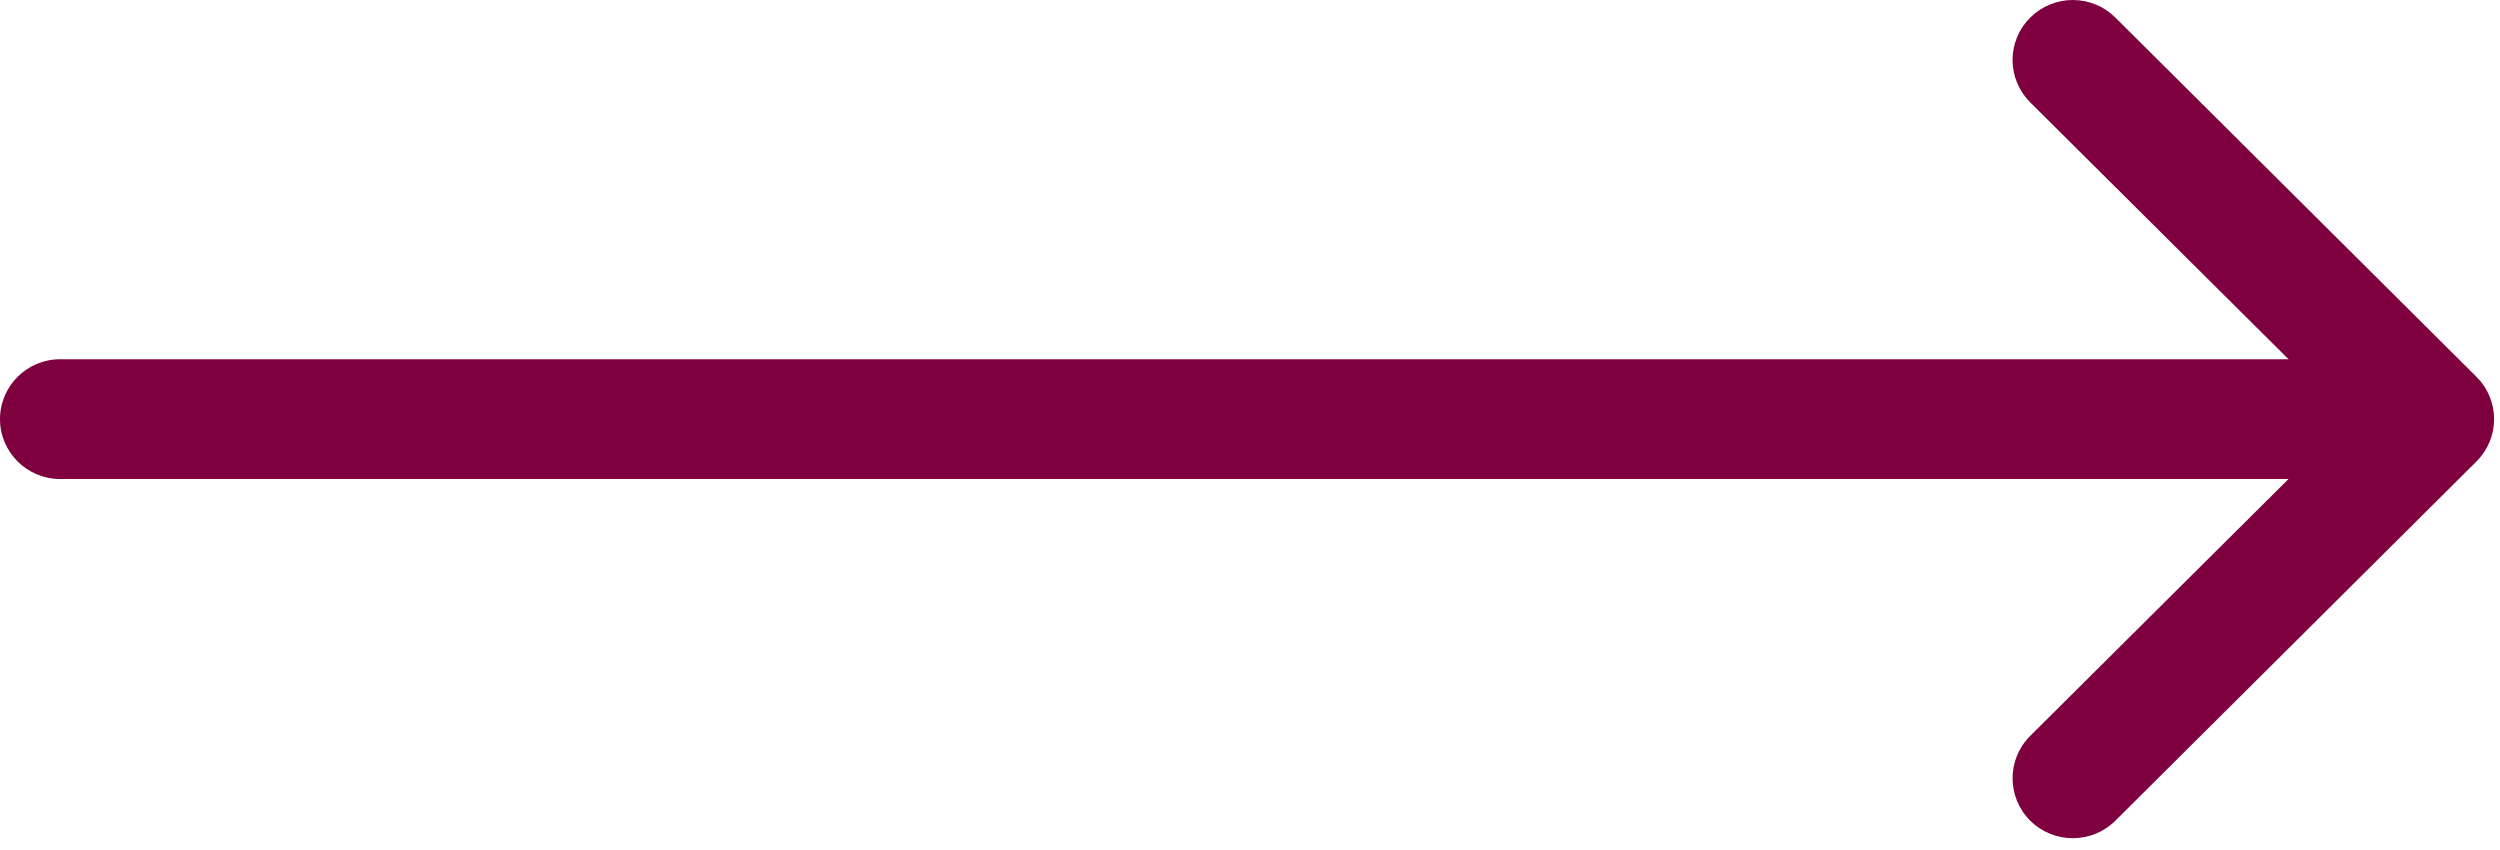
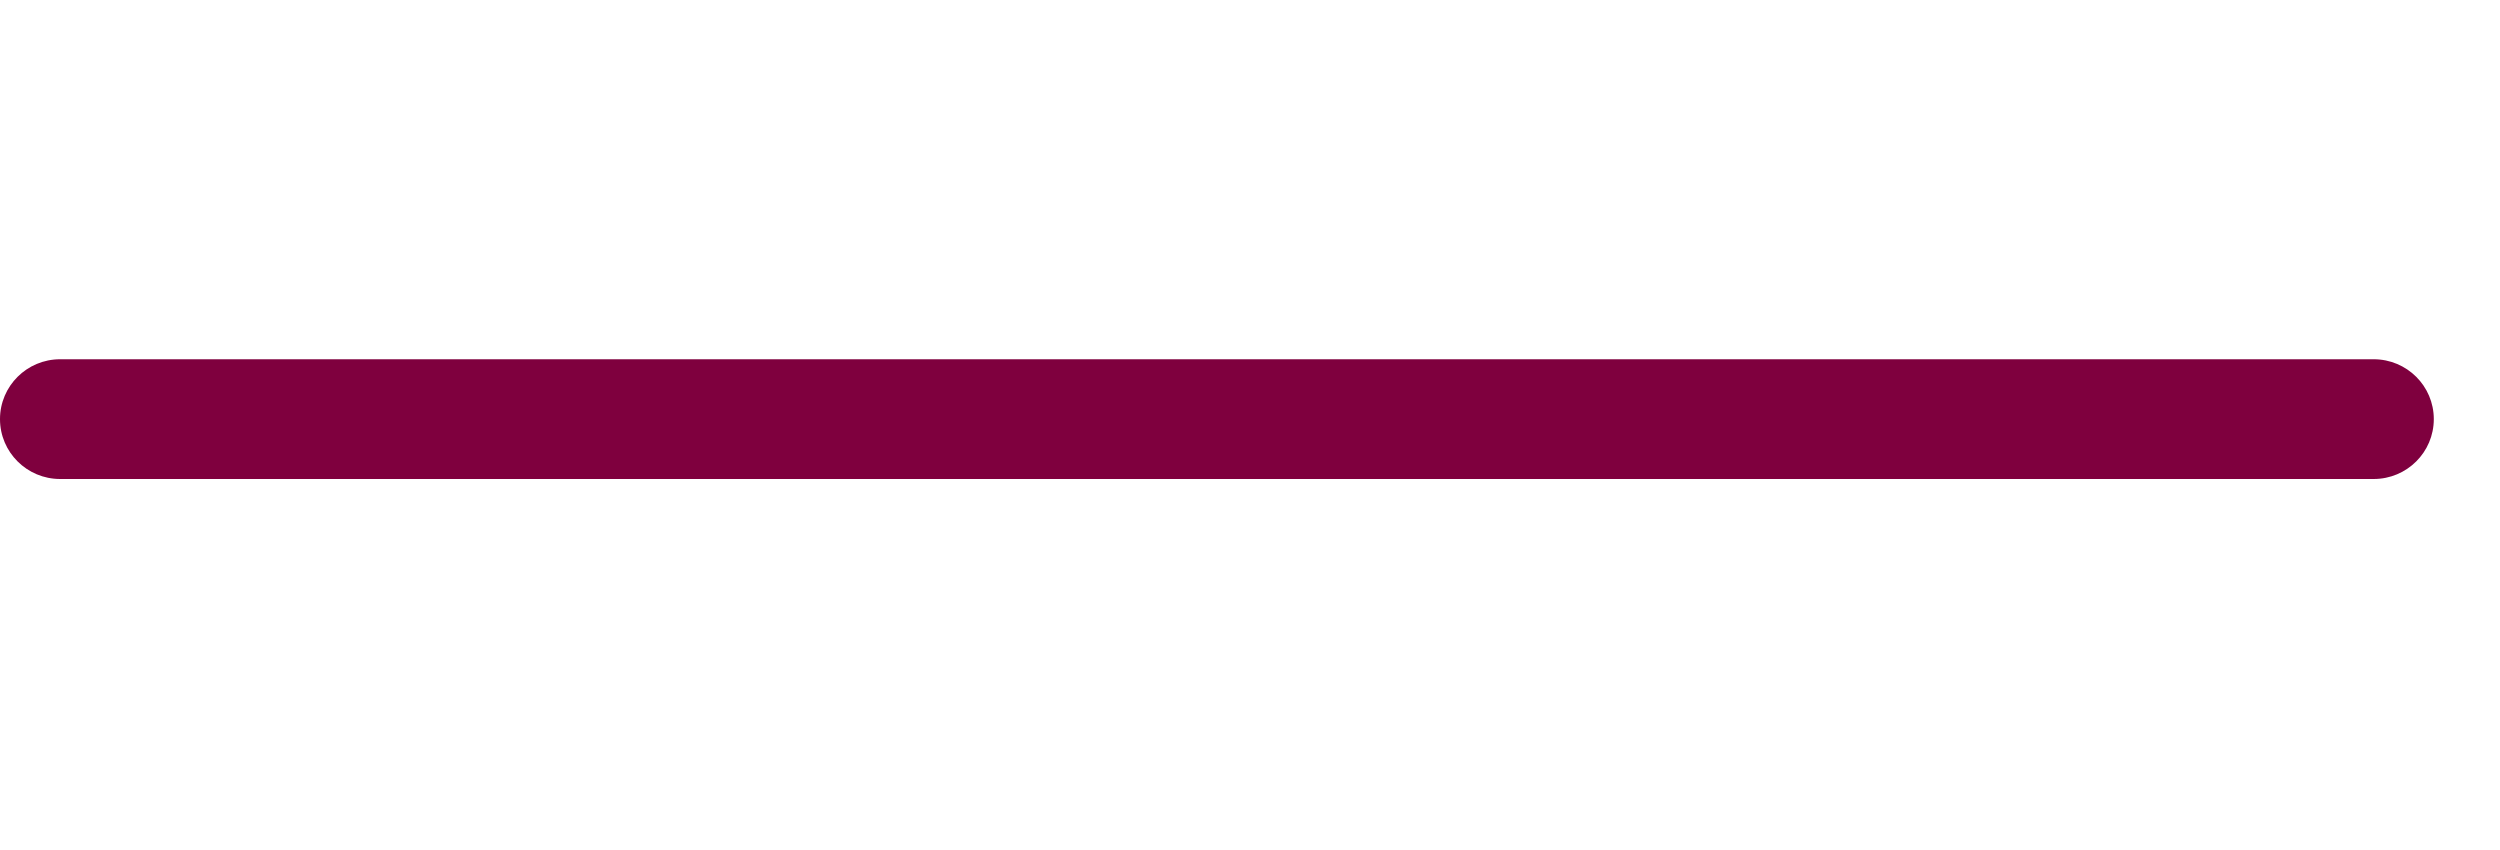
<svg xmlns="http://www.w3.org/2000/svg" width="50px" height="17px" viewBox="0 0 50 17" version="1.1">
  <title>Group 3</title>
  <g id="Home-+-Brochureware" stroke="none" stroke-width="1" fill="none" fill-rule="evenodd">
    <g id="About-Us" transform="translate(-458, -1833)" fill="#7F003E" fill-rule="nonzero">
      <g id="Button-Copy-3" transform="translate(304, 1828)">
        <g id="Group-3" transform="translate(154, 5)">
-           <path d="M40.604,0.352 C40.83,0.127 41.137,3.55271368e-14 41.456,3.55271368e-14 C41.776,3.55271368e-14 42.083,0.127 42.308,0.352 L49.528,7.535 C49.755,7.759 49.882,8.064 49.882,8.382 C49.882,8.7 49.755,9.005 49.528,9.23 L42.308,16.413 C41.838,16.881 41.075,16.881 40.604,16.413 C40.134,15.945 40.134,15.186 40.604,14.718 L46.975,8.382 L40.604,2.047 C40.378,1.822 40.251,1.517 40.251,1.199 C40.251,0.881 40.378,0.576 40.604,0.352 L40.604,0.352 Z" id="Icon-Path" />
          <path d="M-8.52651283e-14,8.382 C-8.52651283e-14,7.721 0.539,7.185 1.203,7.185 L47.473,7.185 C48.138,7.185 48.676,7.721 48.676,8.382 C48.676,9.044 48.138,9.58 47.473,9.58 L1.203,9.58 C0.539,9.58 -8.52651283e-14,9.044 -8.52651283e-14,8.382 Z" id="Icon-Path" />
        </g>
      </g>
    </g>
  </g>
</svg>